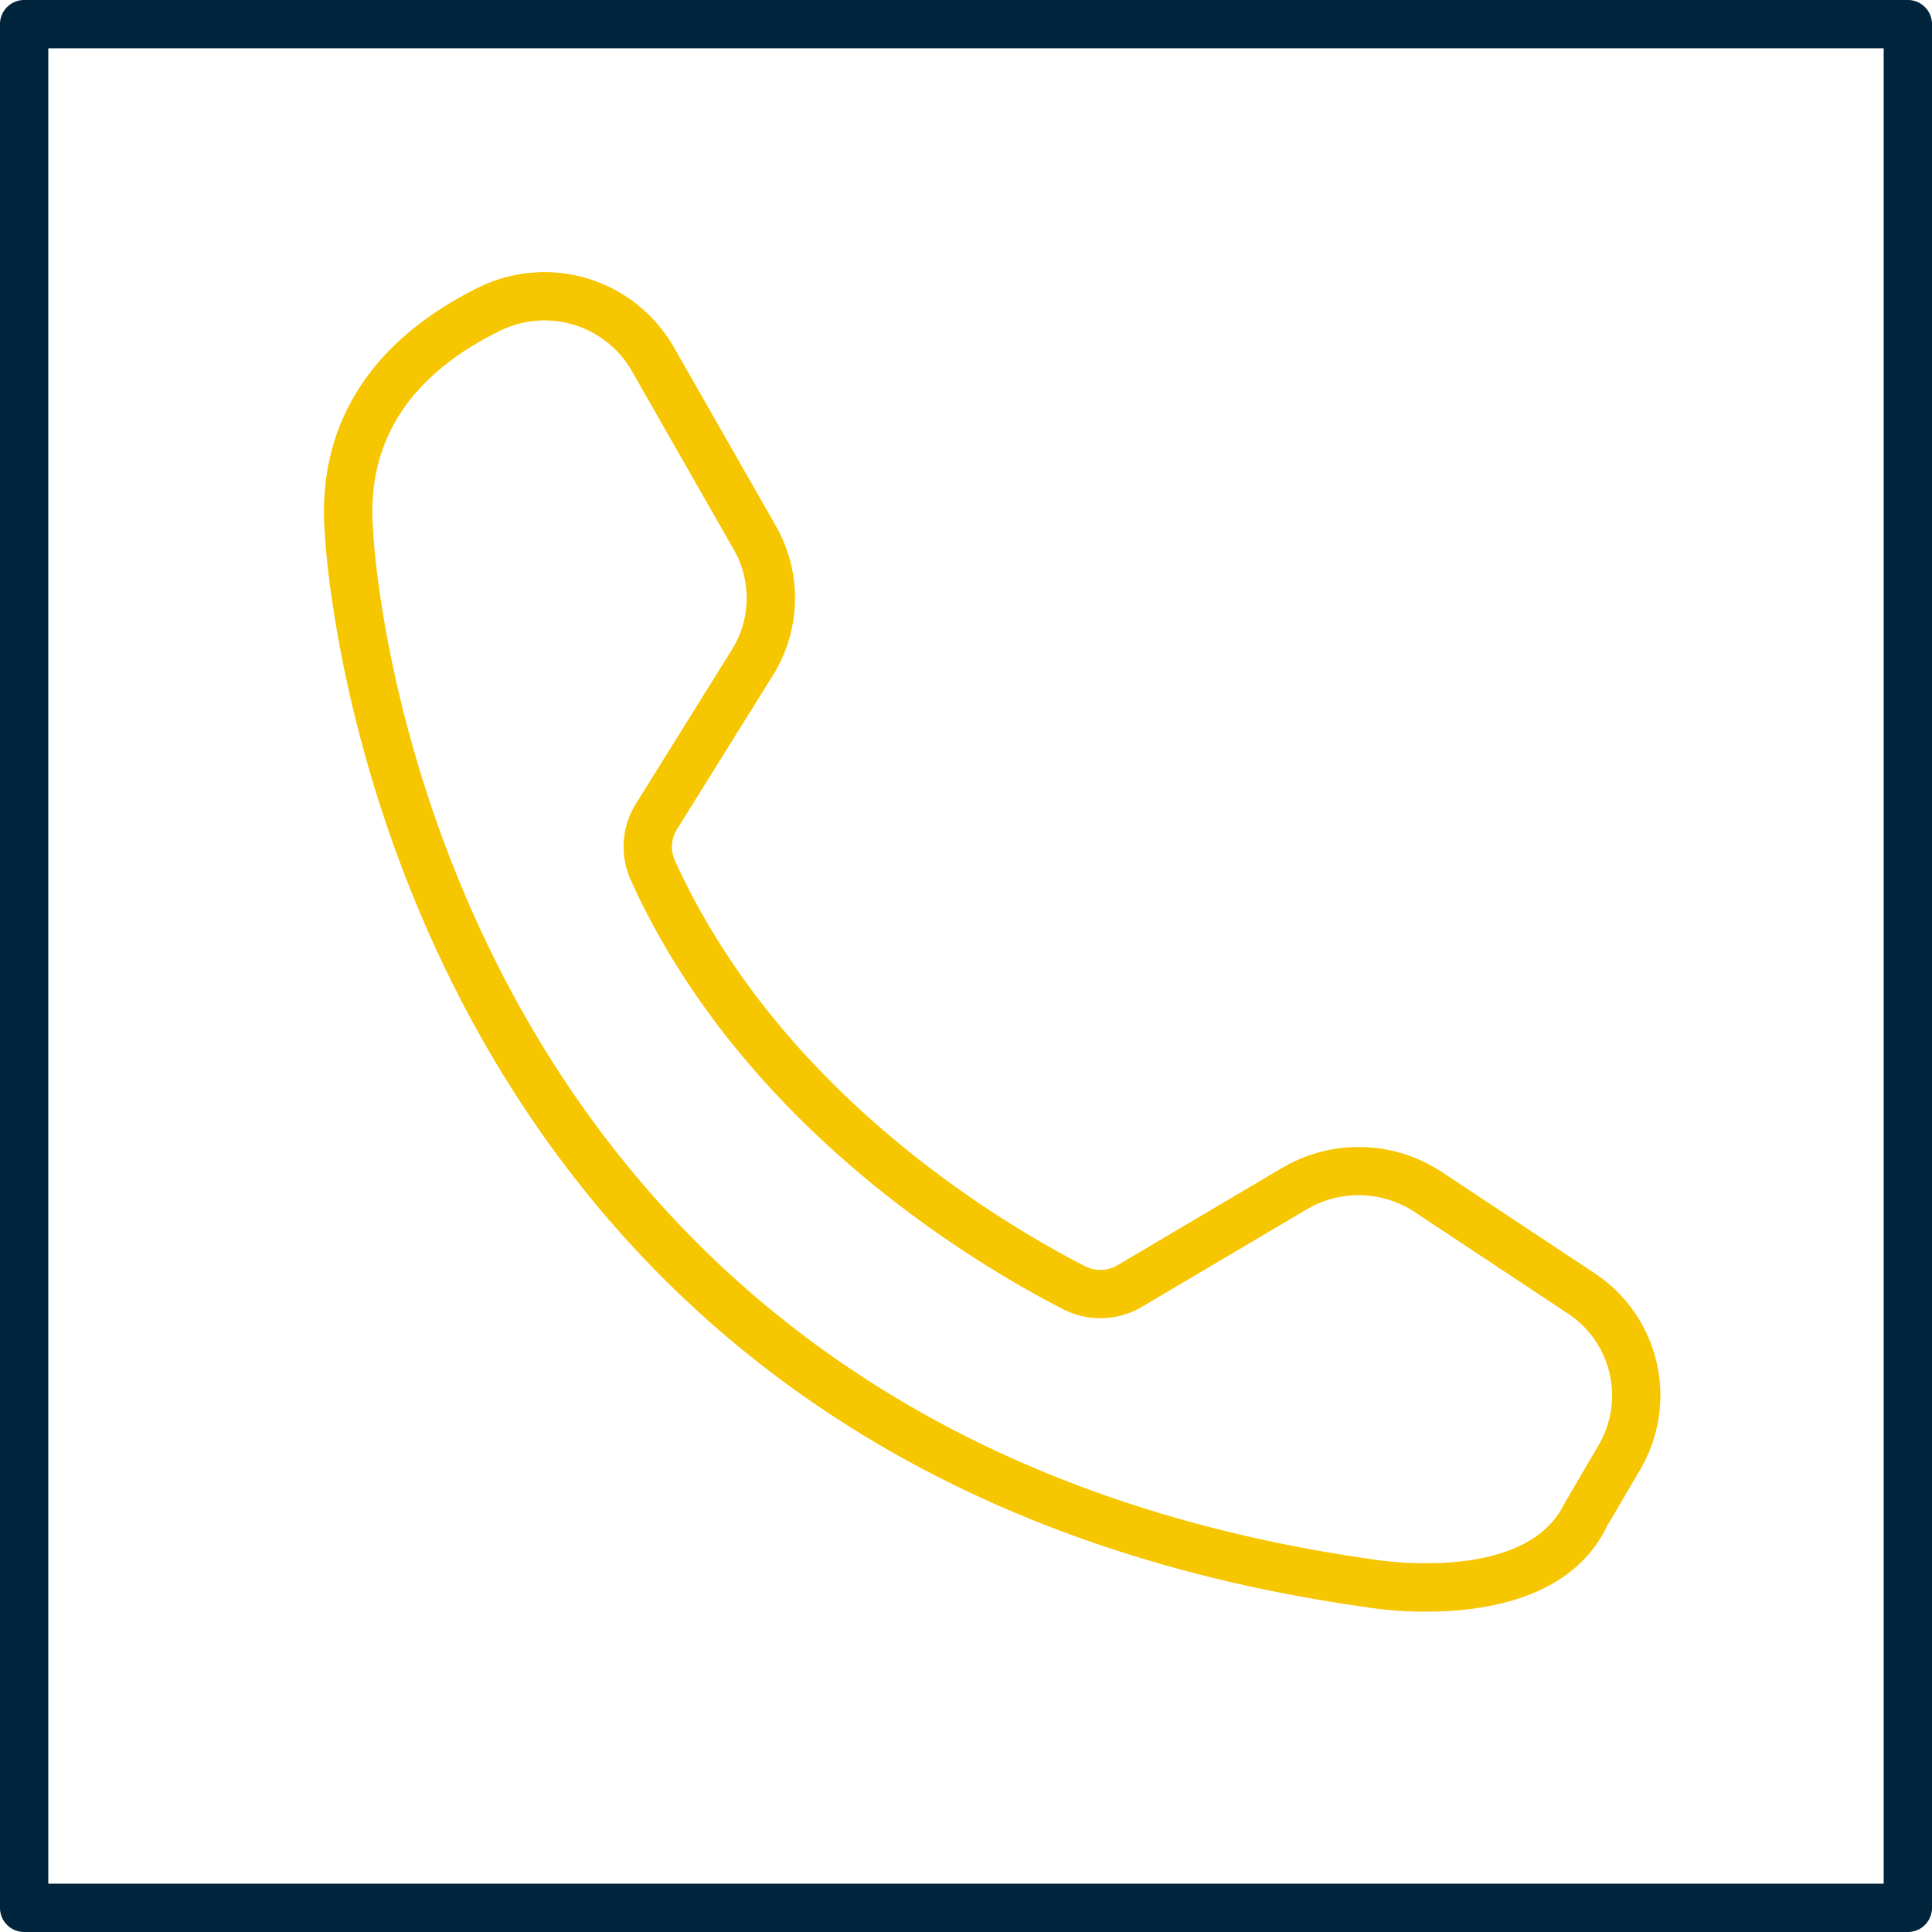
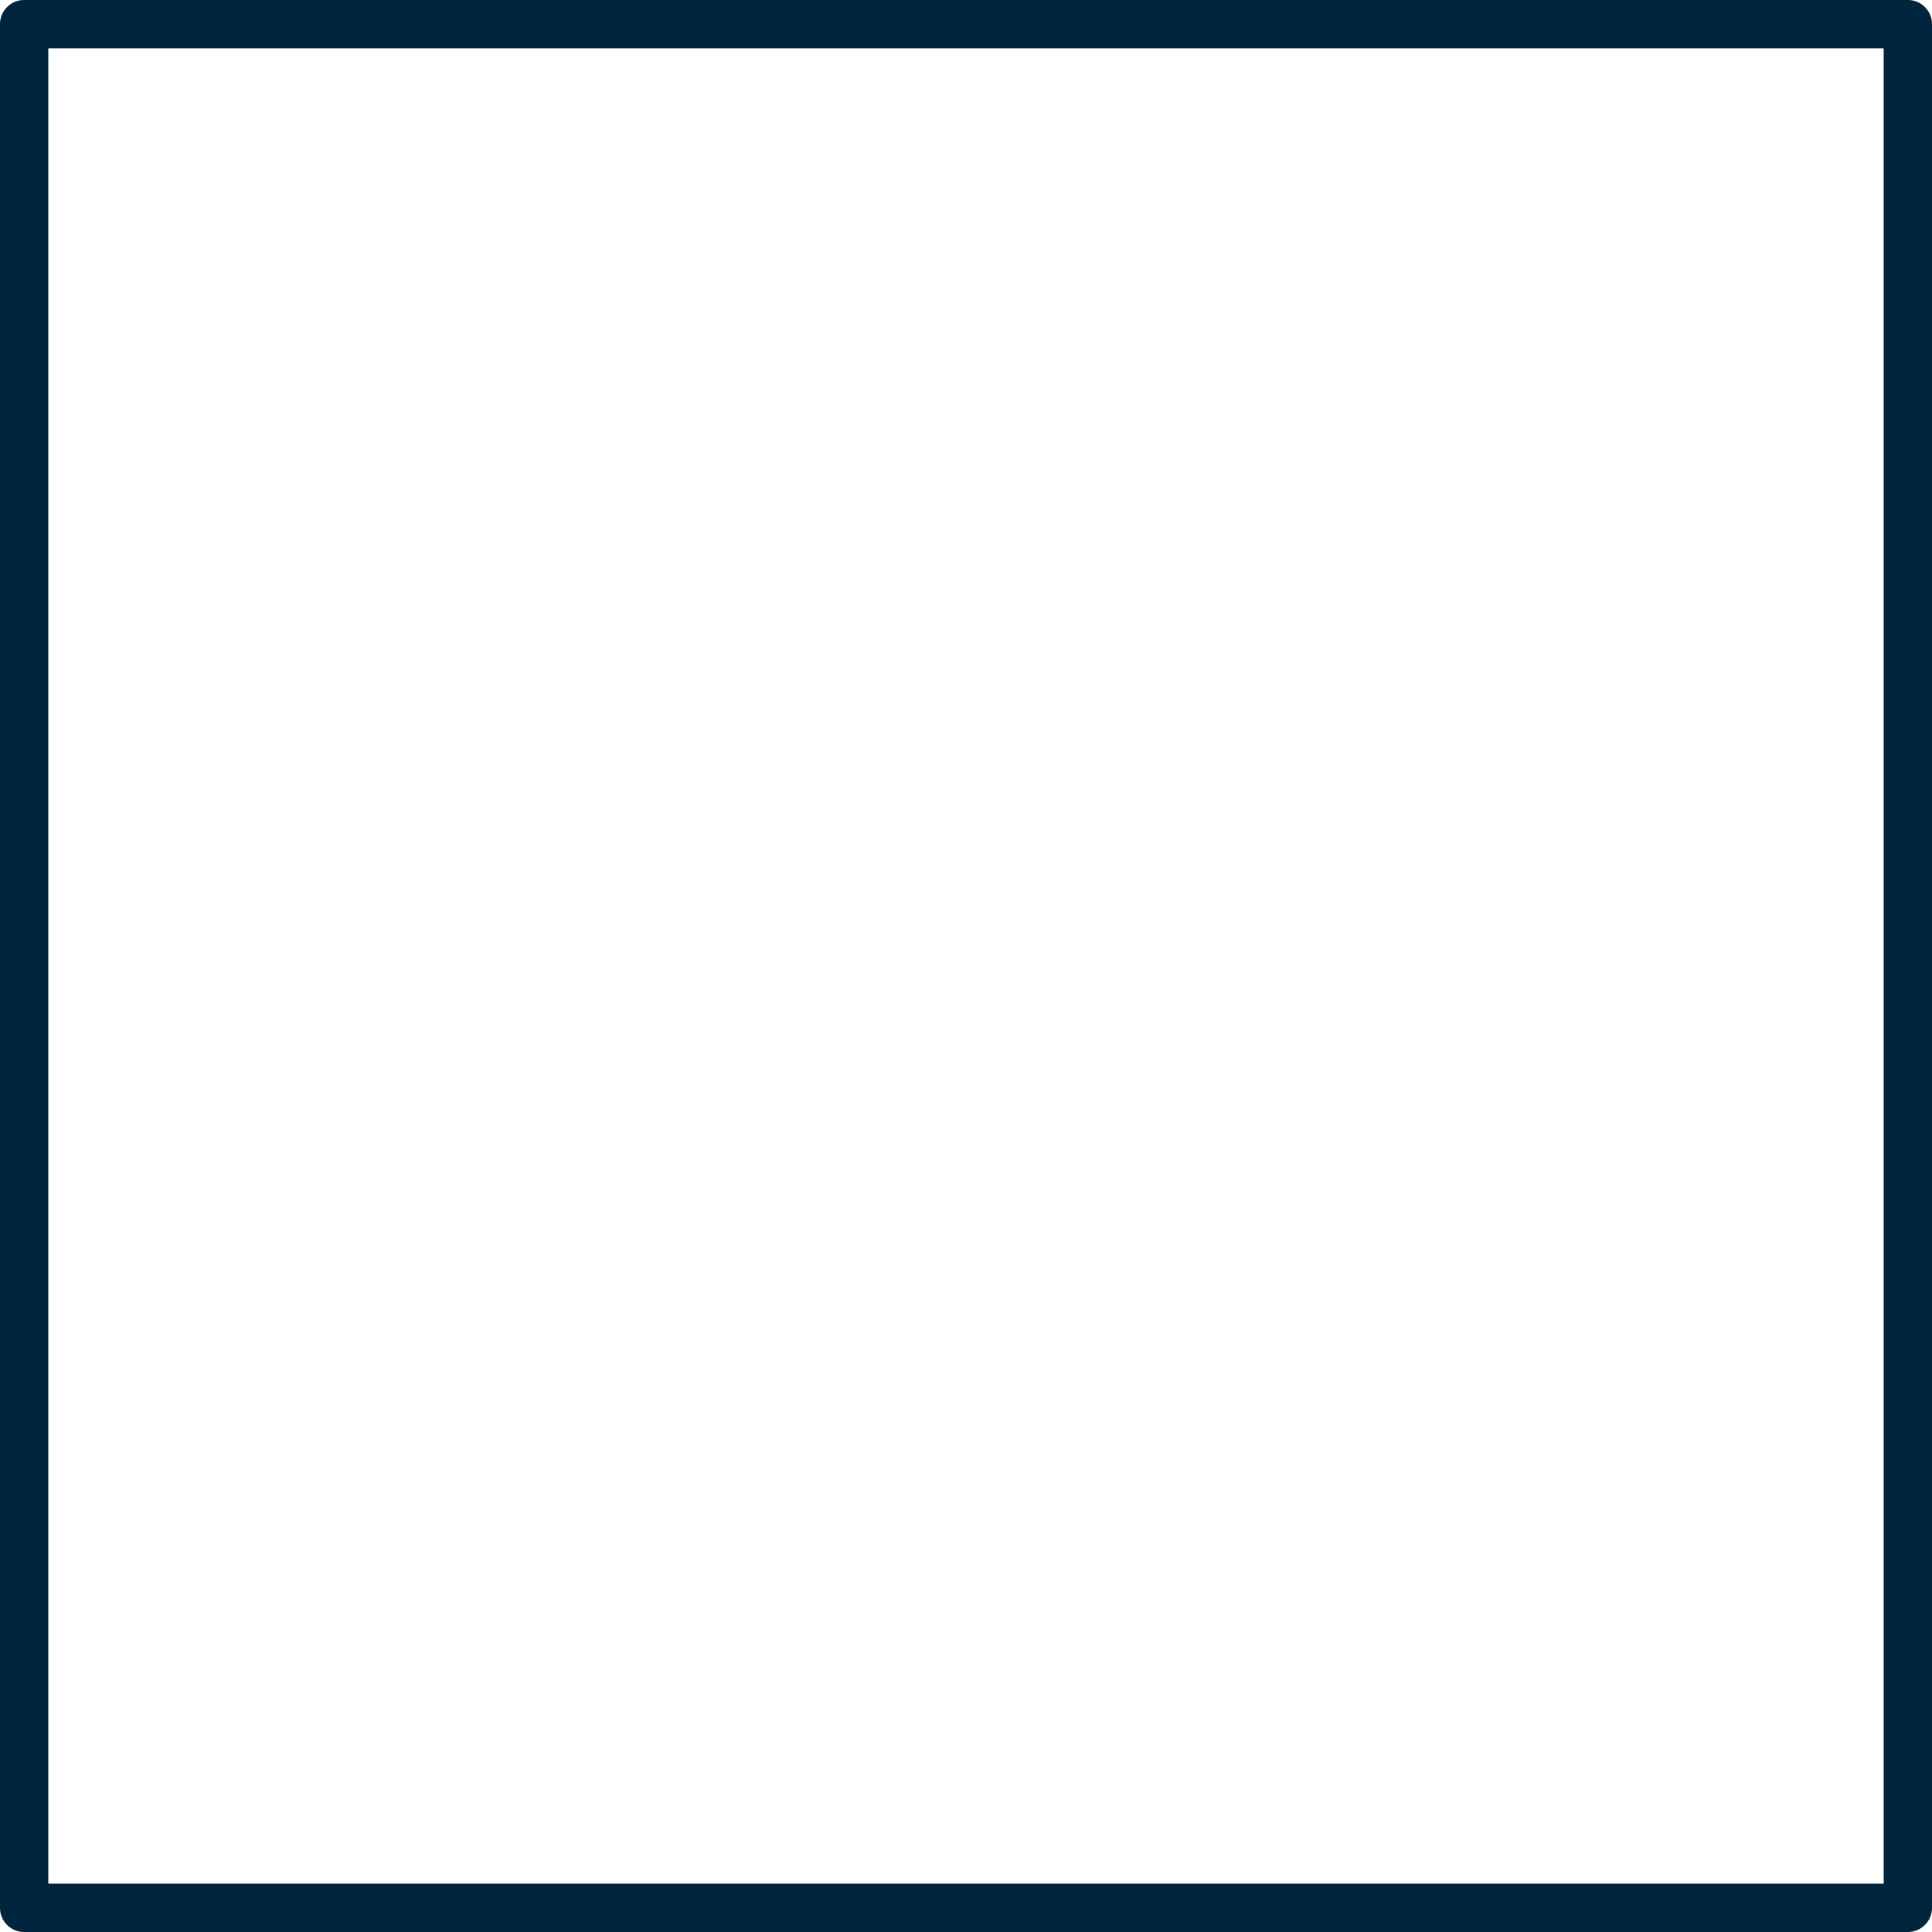
<svg xmlns="http://www.w3.org/2000/svg" id="telit-techsupport" width="49.728" height="49.728" viewBox="0 0 49.728 49.728">
-   <path id="Path_5416" data-name="Path 5416" d="M50.211,55.627a9.9,9.9,0,0,0,1.57.12c1.532,0,3.756-.343,4.65-2.185L57.3,52.08a3.768,3.768,0,0,0-1.18-5.044L52.172,44.42a3.879,3.879,0,0,0-4.086-.1l-4.244,2.509a.869.869,0,0,1-.847.022c-2.281-1.173-7.873-4.539-10.544-10.432a.849.849,0,0,1,.044-.8l2.475-3.972a3.751,3.751,0,0,0,.075-3.849L32.42,23.2A3.836,3.836,0,0,0,27.4,21.661c-2.8,1.379-4.175,3.564-3.963,6.322C23.473,28.721,24.865,52.038,50.211,55.627ZM27.95,22.777a2.591,2.591,0,0,1,3.39,1.036l2.625,4.6a2.509,2.509,0,0,1-.05,2.574l-2.475,3.972a2.09,2.09,0,0,0-.121,1.972c2.833,6.249,8.711,9.791,11.107,11.024a2.106,2.106,0,0,0,2.049-.058l4.243-2.509a2.624,2.624,0,0,1,2.767.07l3.949,2.616a2.526,2.526,0,0,1,.794,3.379l-.892,1.524c-1.009,2.073-4.874,1.433-4.931,1.423C25.81,50.916,24.688,28.151,24.68,27.922c0-.008,0-.018,0-.025C24.5,25.652,25.6,23.93,27.95,22.777Z" transform="translate(-15.077 -14.264)" fill="#f6c600" />
  <path id="Path_5417" data-name="Path 5417" d="M59.106,10H10.622a.621.621,0,0,0-.622.622V59.106a.621.621,0,0,0,.622.622H59.106a.621.621,0,0,0,.622-.622V10.622A.621.621,0,0,0,59.106,10Zm-.622,48.484H11.243V11.243H58.484Z" transform="translate(-10 -10)" fill="#00253c" />
</svg>